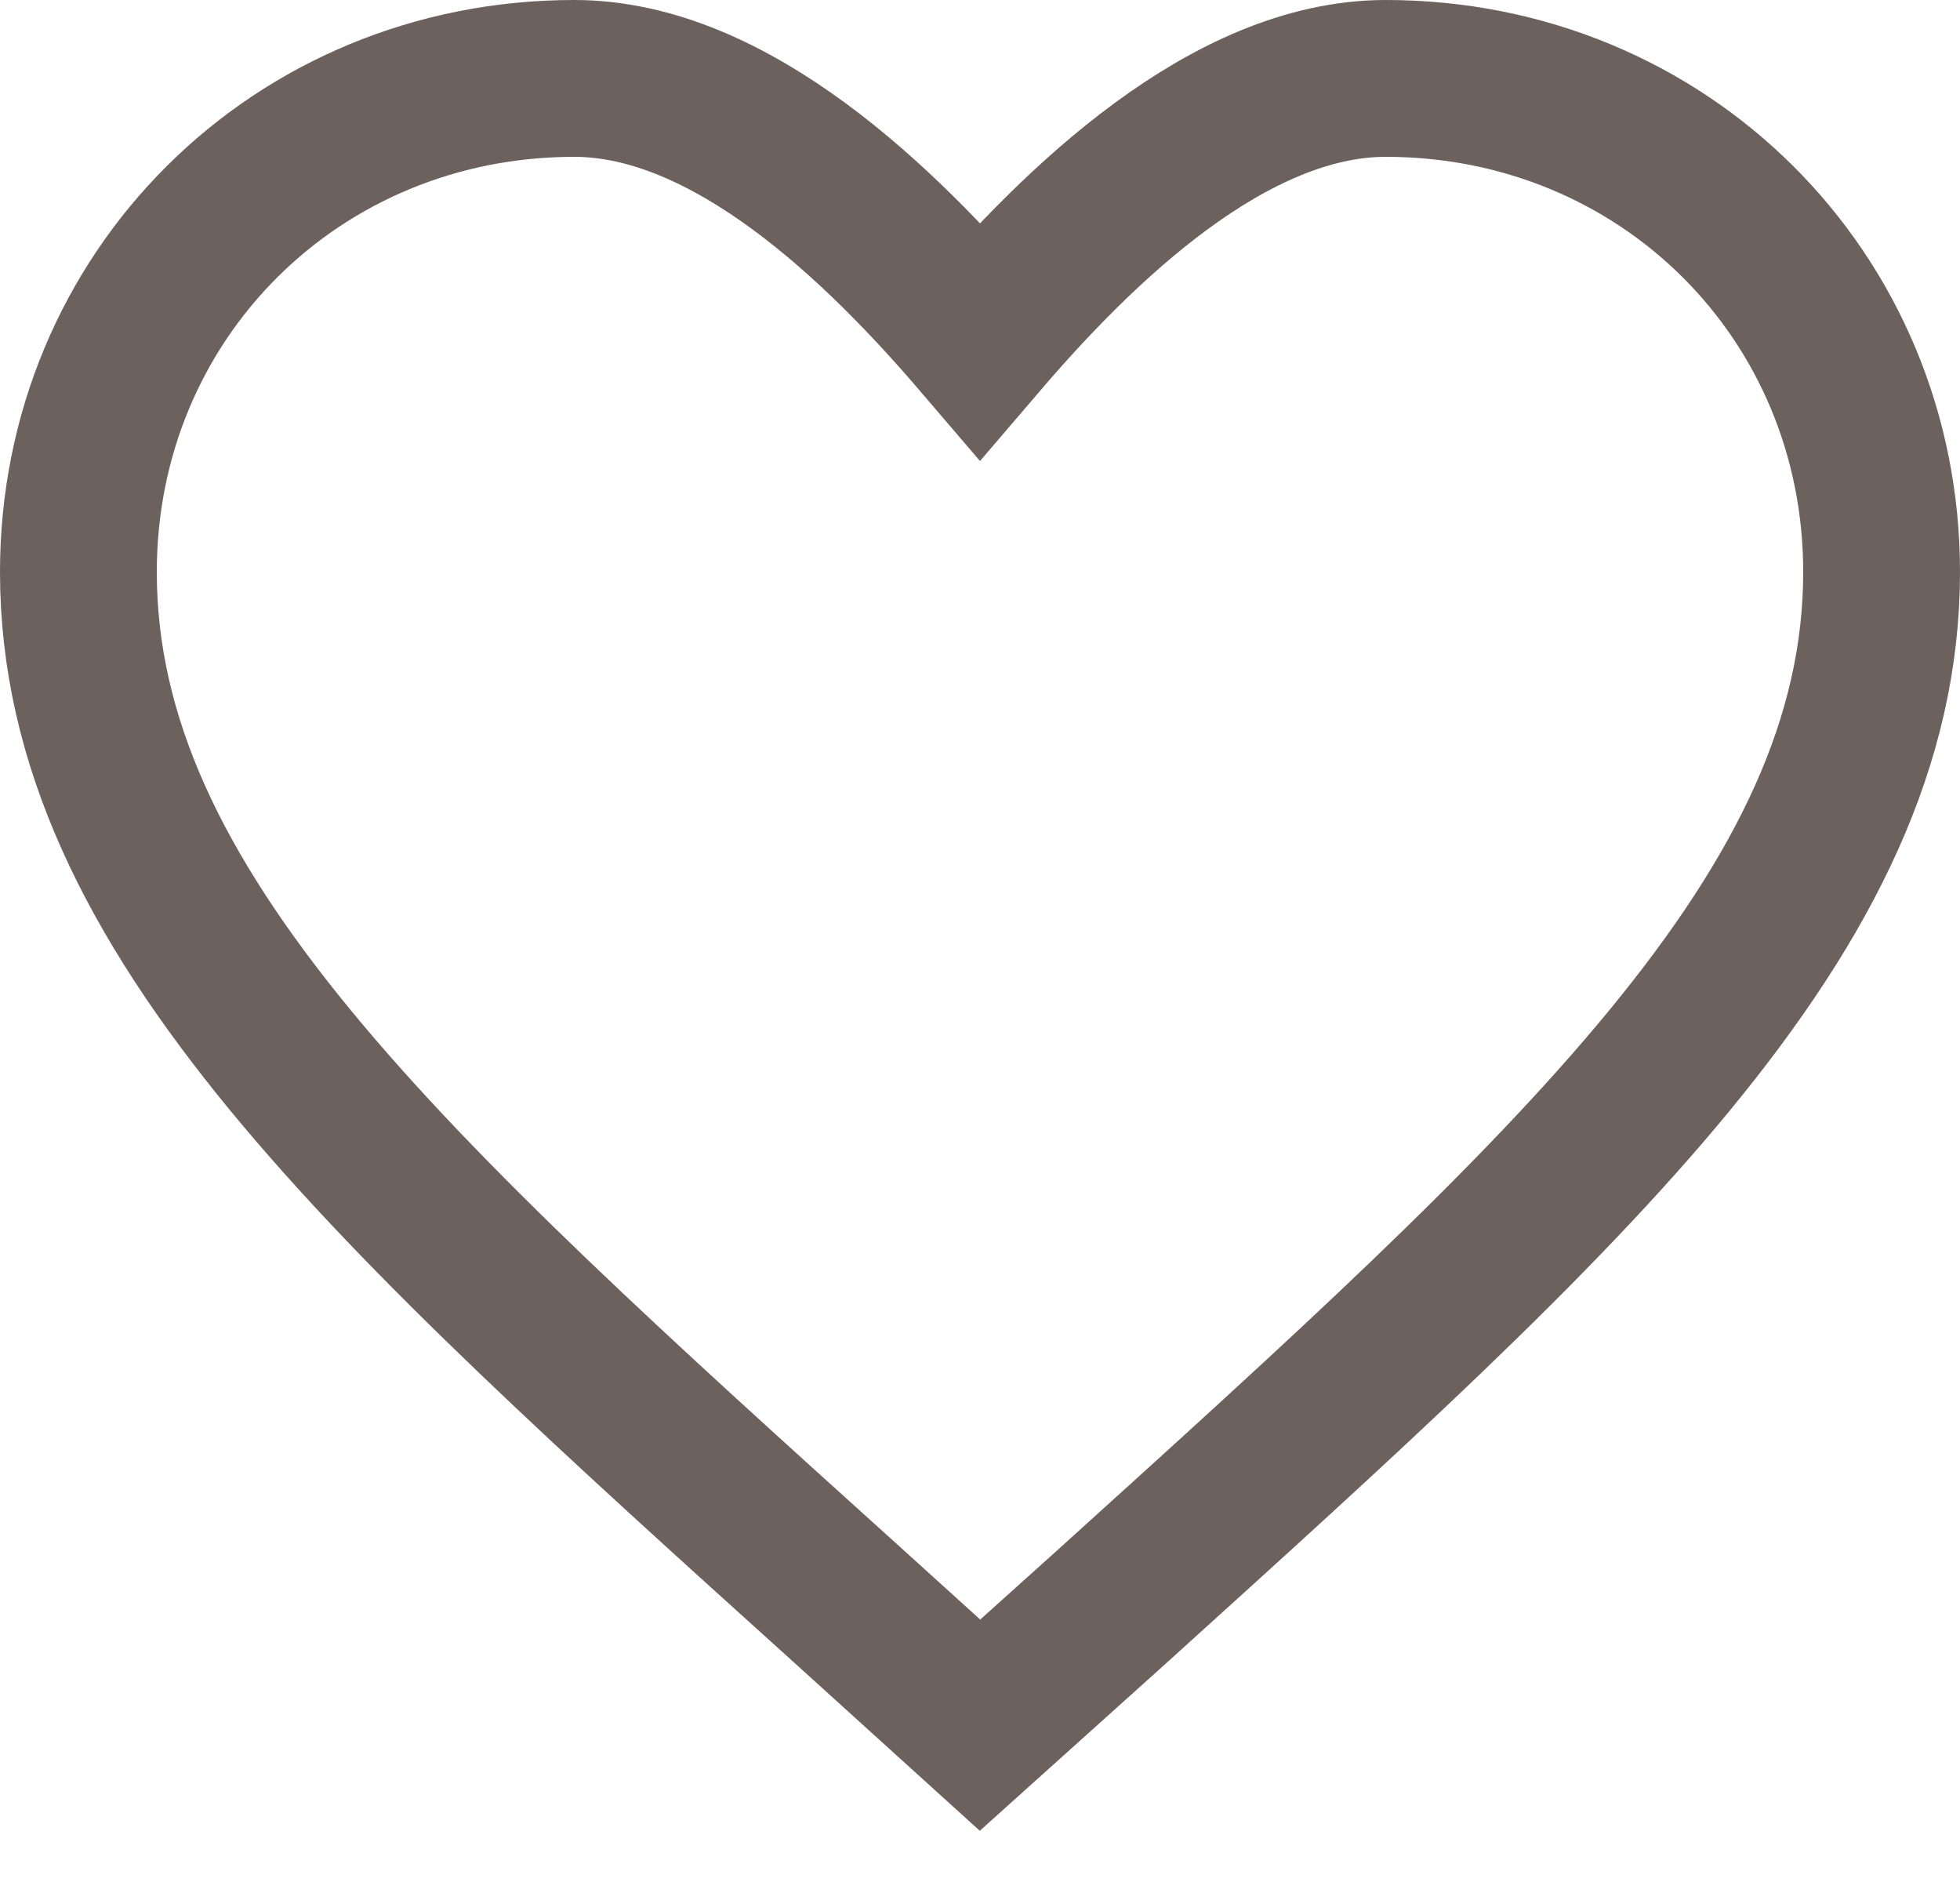
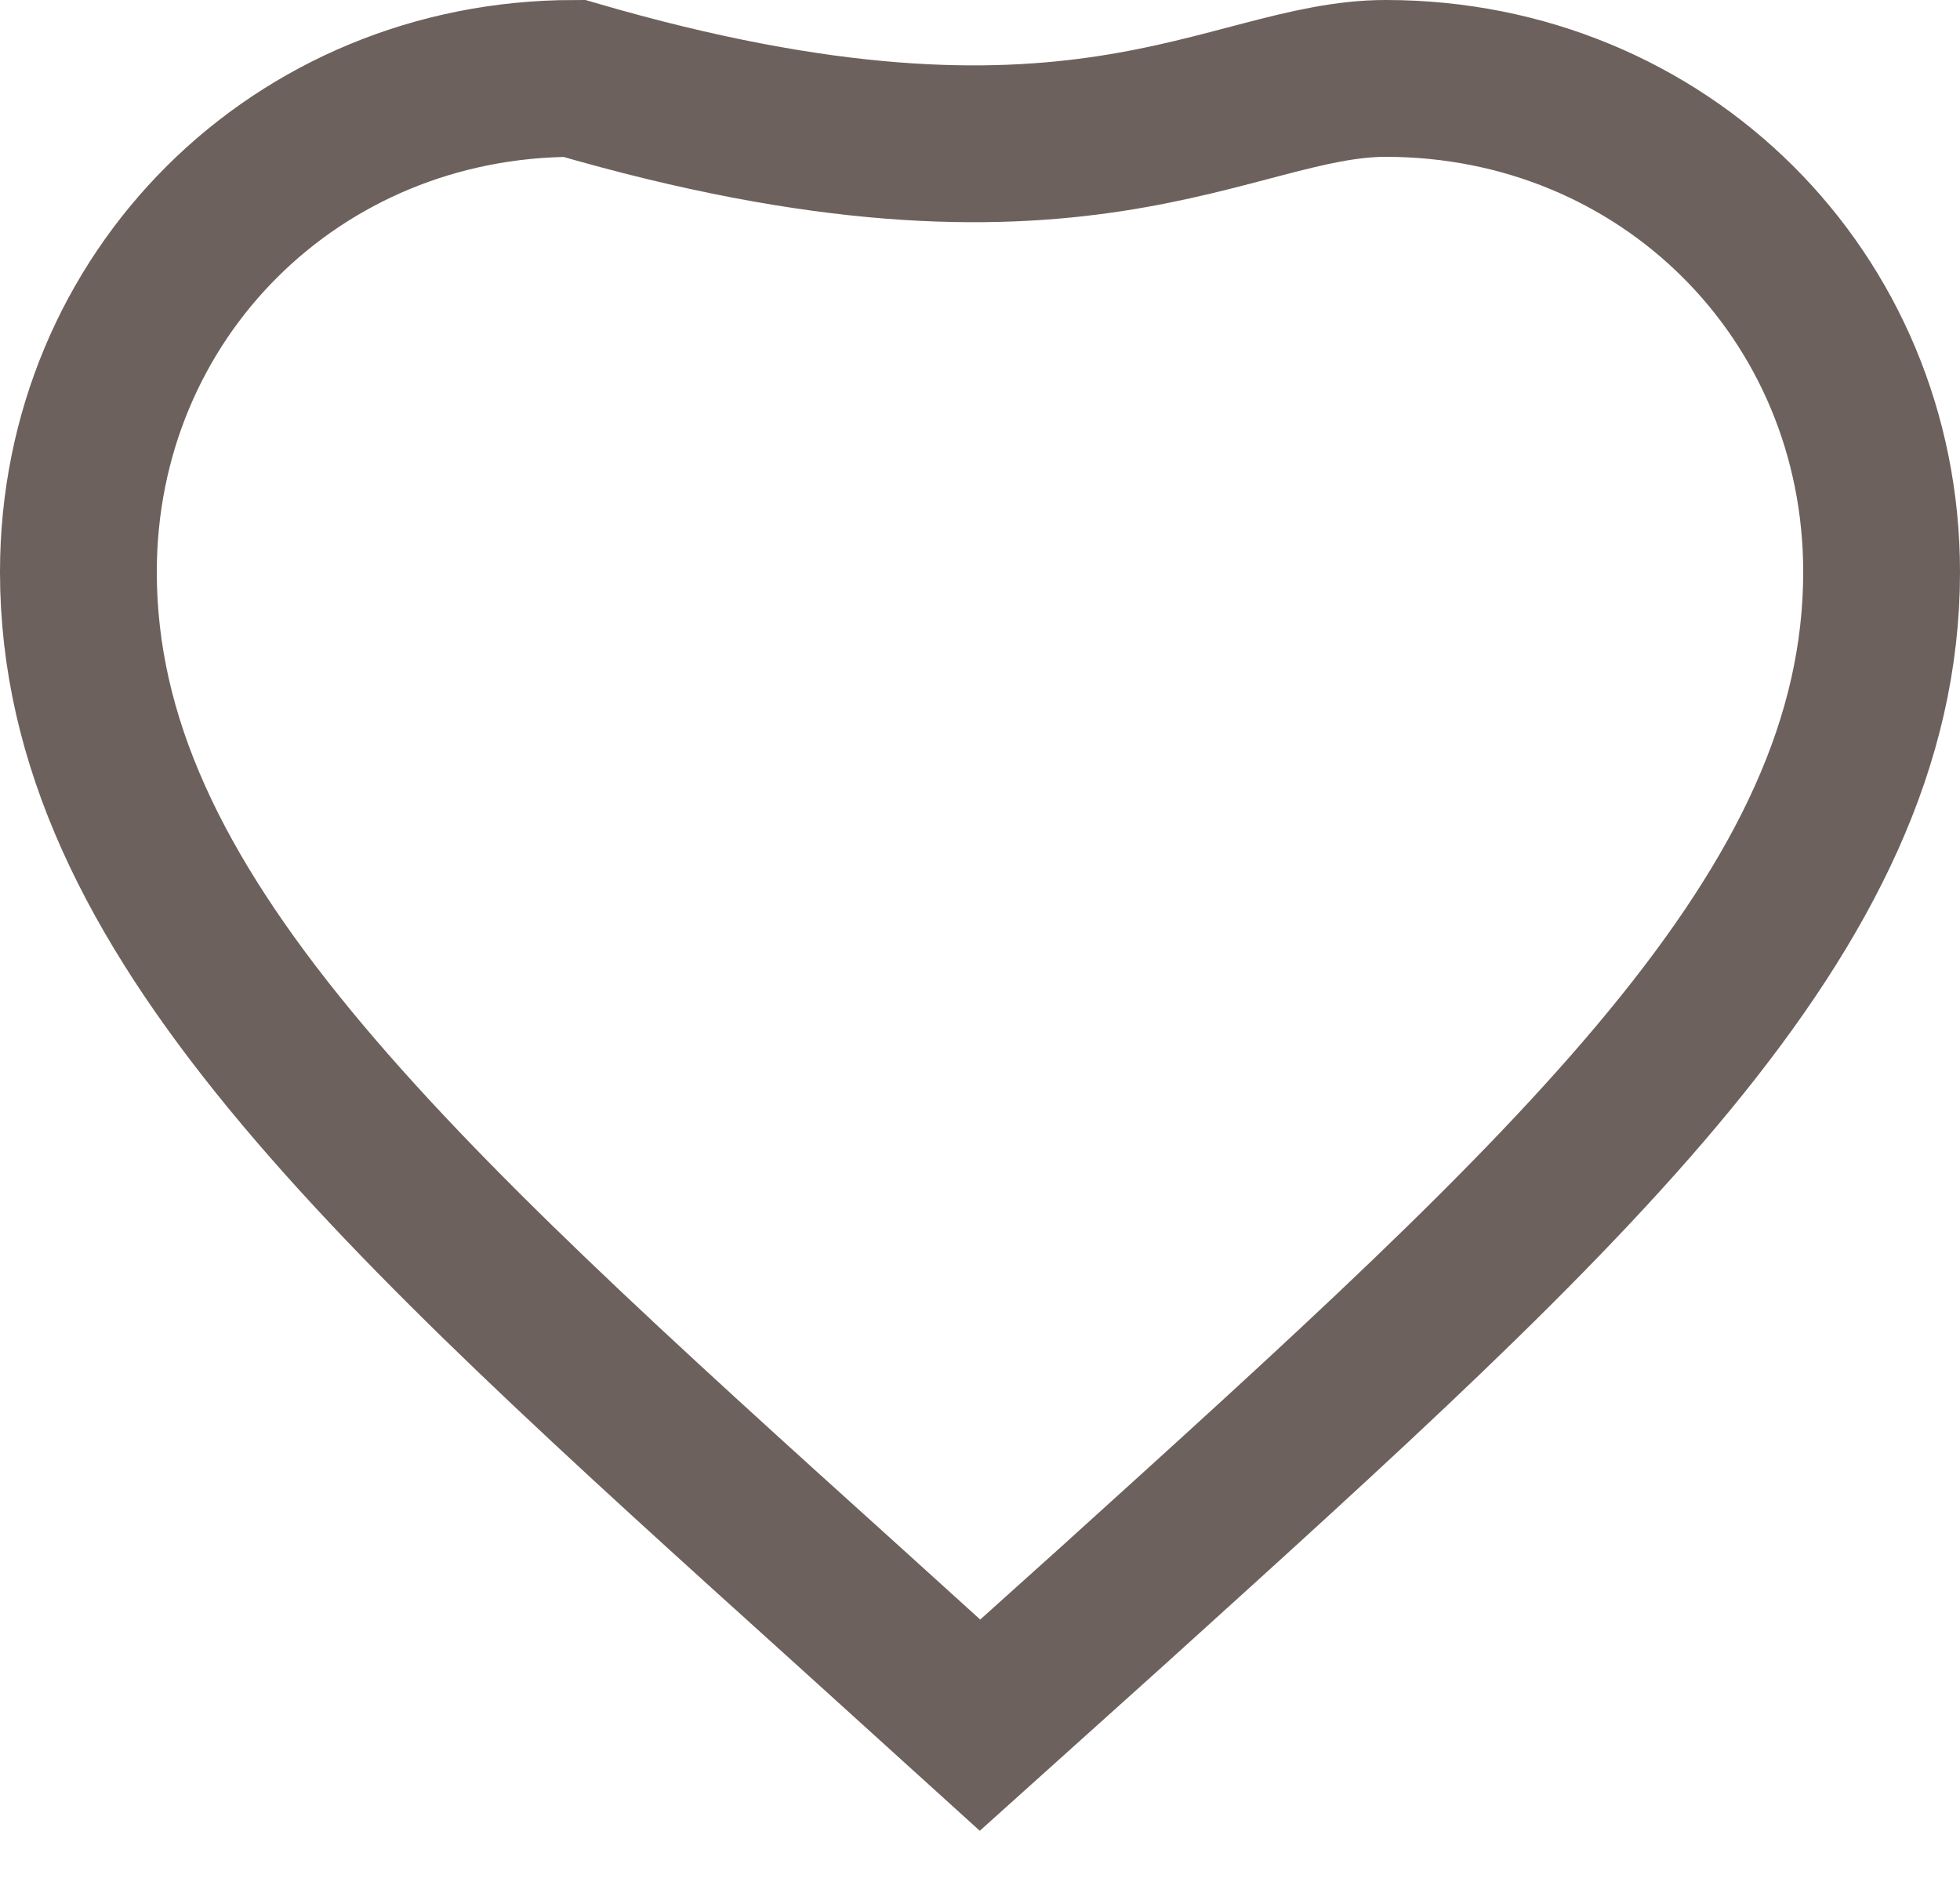
<svg xmlns="http://www.w3.org/2000/svg" width="25" height="24" viewBox="0 0 25 24" fill="none">
-   <path d="M12.5 22L10.832 20.489C4.91 15.145 1 11.62 1 7.294C1 3.769 3.783 1 7.325 1C9.326 1 11.246 2.876 12.5 4.341C13.754 2.876 15.674 1 17.675 1C21.217 1 24 3.769 24 7.294C24 11.62 20.09 15.145 14.168 20.501L12.5 22Z" stroke="#6D615D" stroke-width="2" />
+   <path d="M12.5 22L10.832 20.489C4.91 15.145 1 11.62 1 7.294C1 3.769 3.783 1 7.325 1C13.754 2.876 15.674 1 17.675 1C21.217 1 24 3.769 24 7.294C24 11.62 20.09 15.145 14.168 20.501L12.5 22Z" stroke="#6D615D" stroke-width="2" />
</svg>